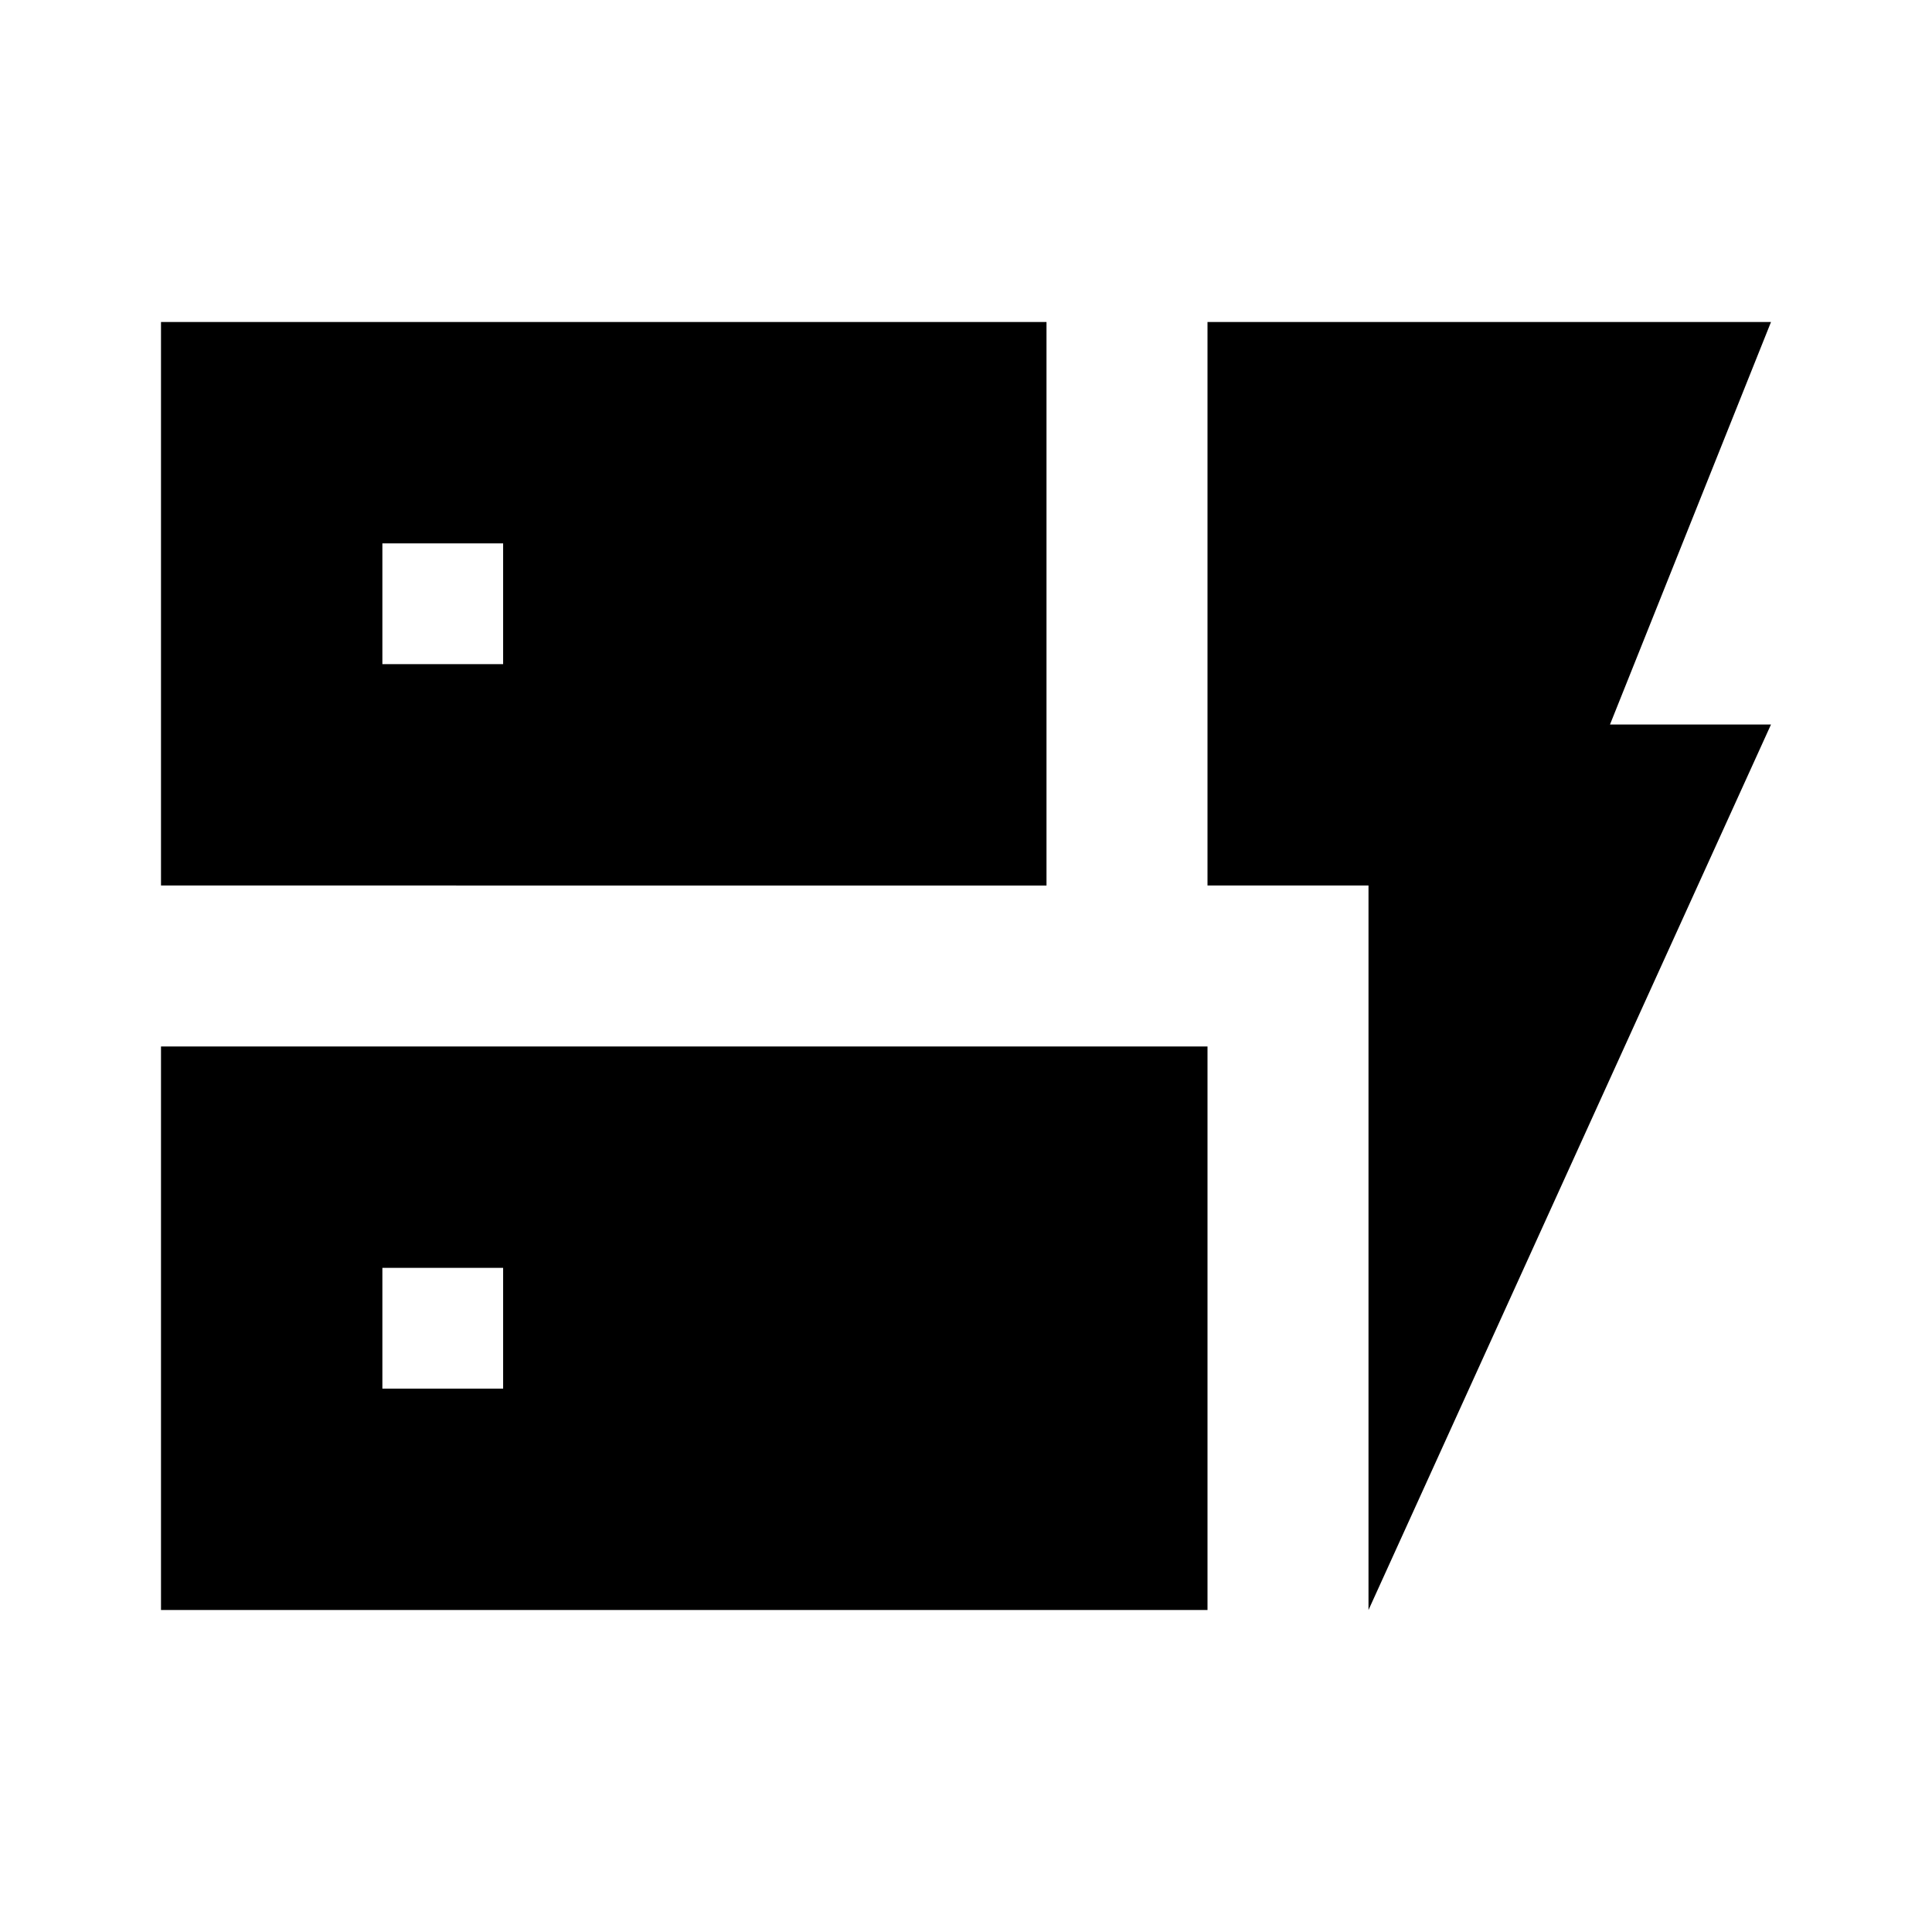
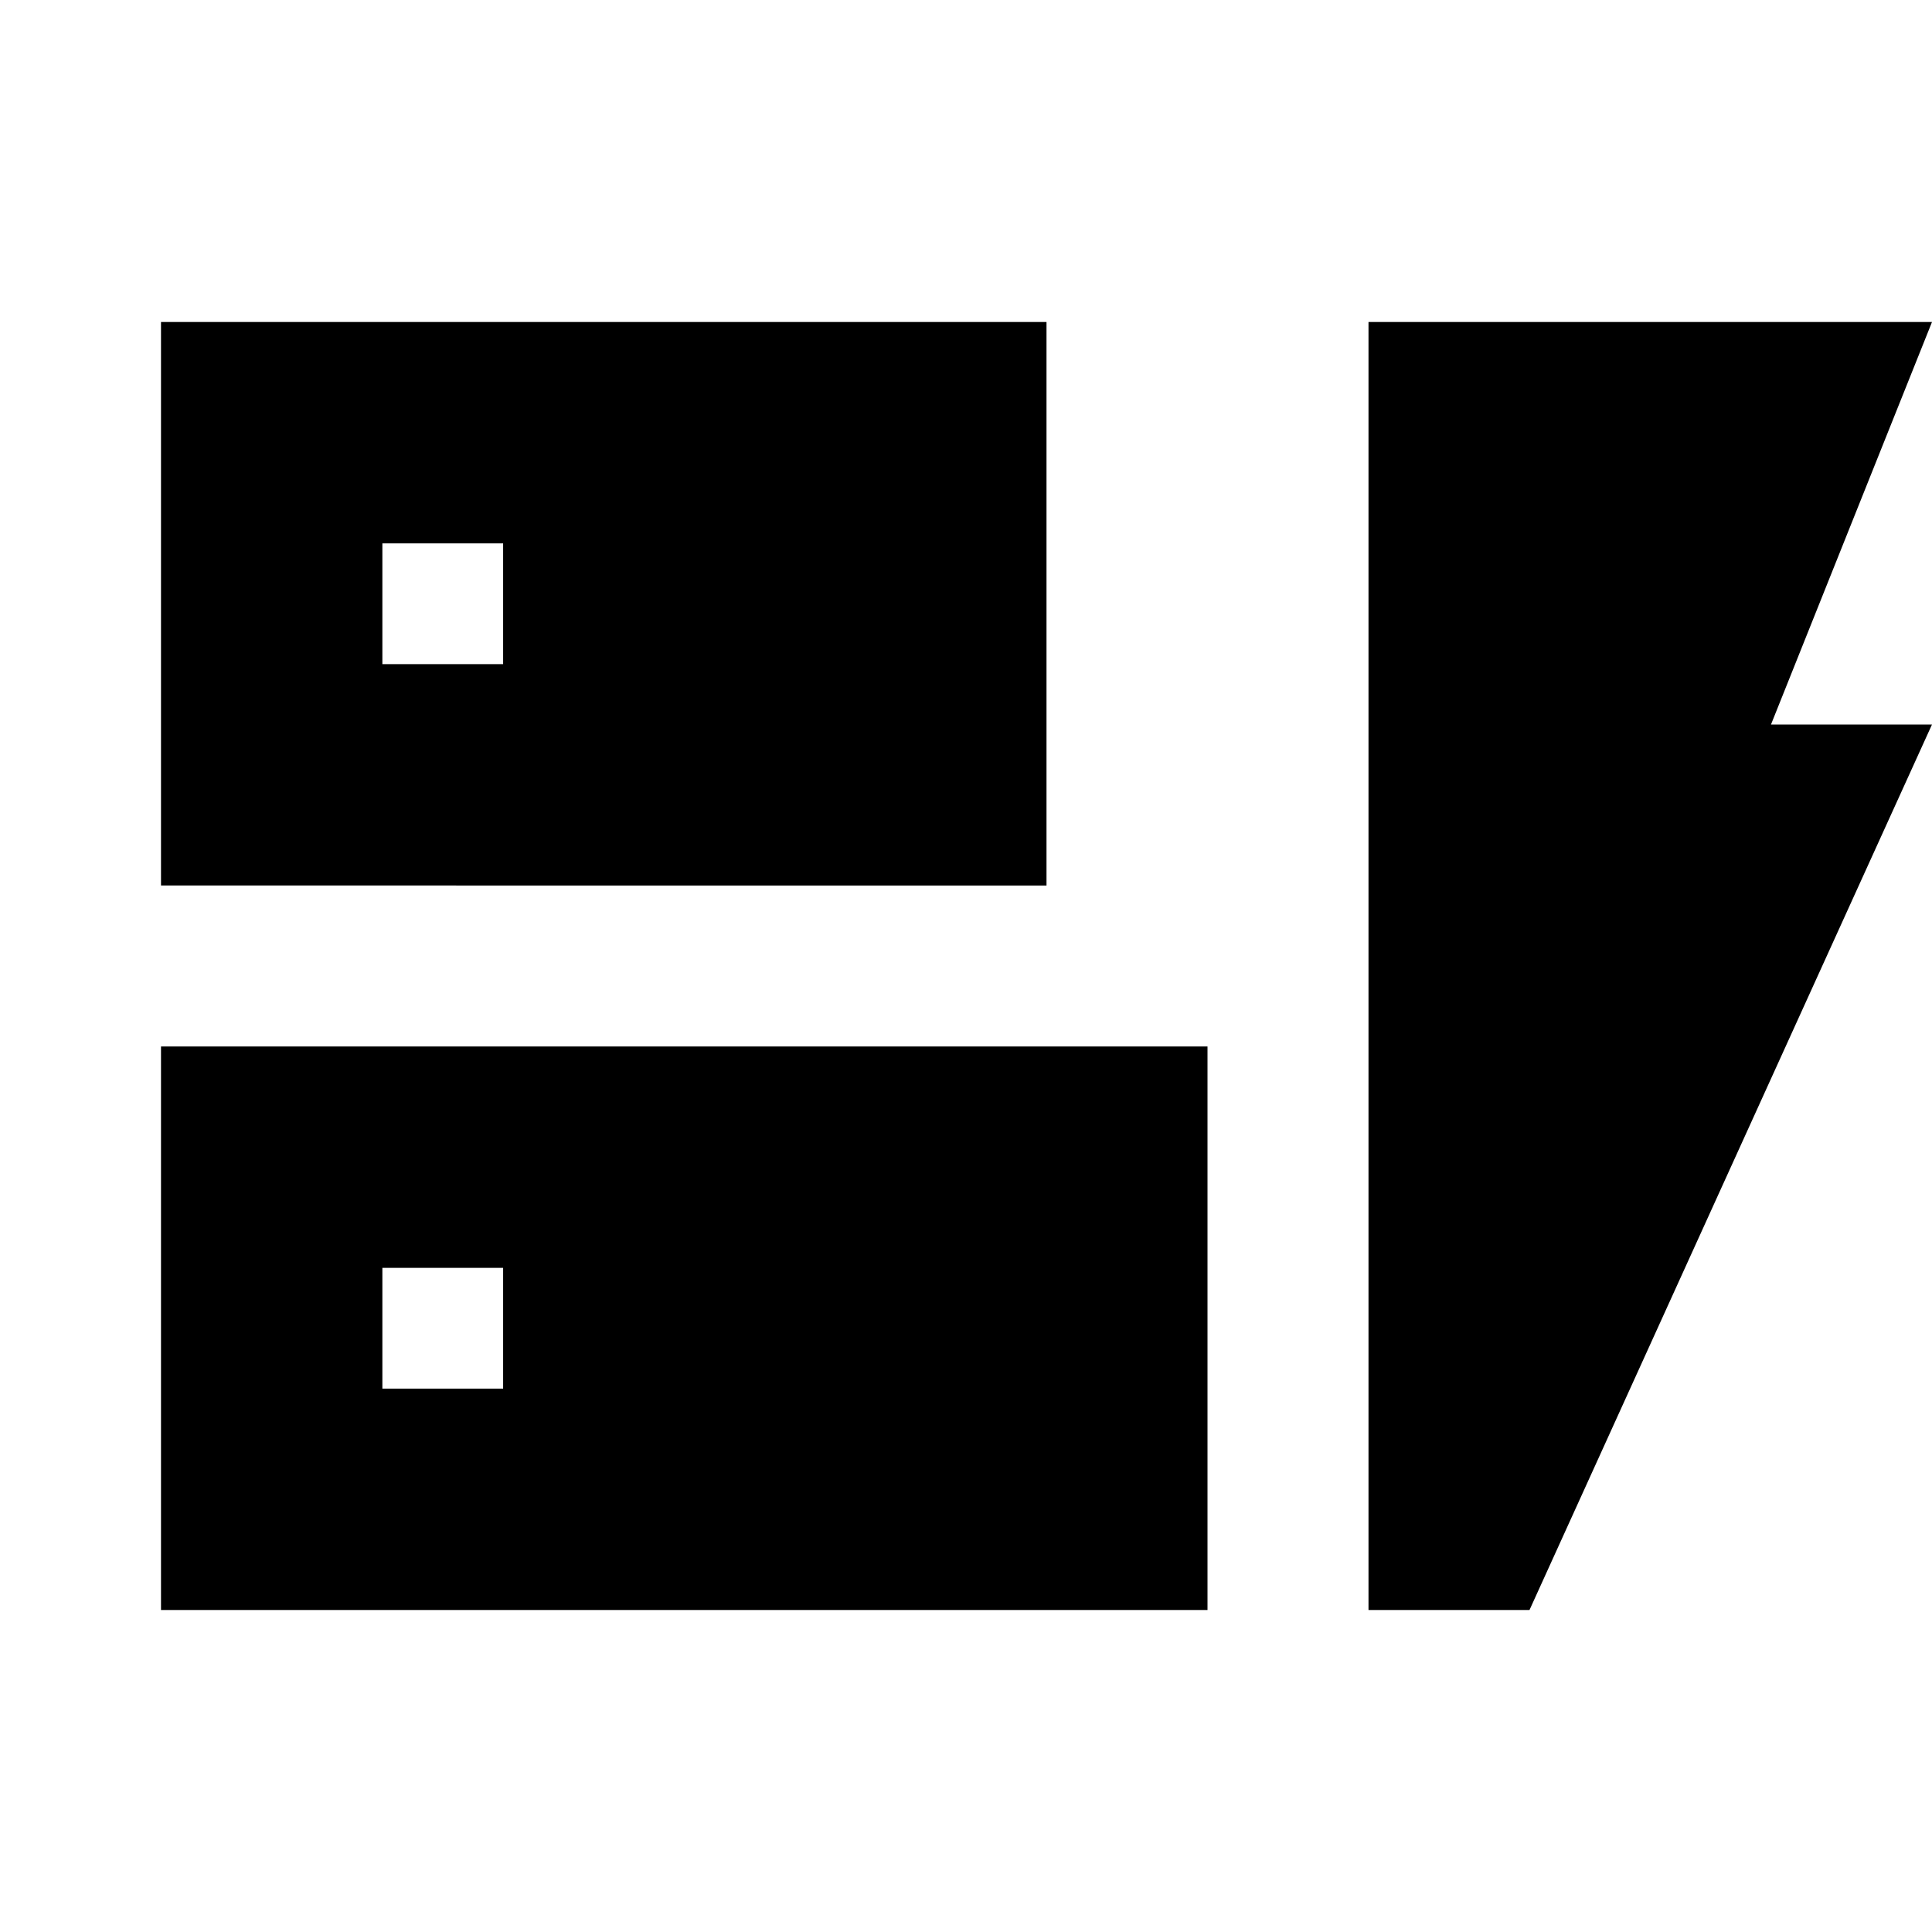
<svg xmlns="http://www.w3.org/2000/svg" width="24" height="24" viewBox="0 0 24 24">
-   <path d="M17 20v-9h-2V4h7l-2 5h2l-5 11zm-2-7v7H2v-7h13zm-8.75 2.75h-1.5v1.5h1.5v-1.5zM13 4v7H2V4h11zM6.25 6.75h-1.5v1.5h1.5v-1.5z" />
+   <path d="M17 20v-9V4h7l-2 5h2l-5 11zm-2-7v7H2v-7h13zm-8.75 2.75h-1.5v1.5h1.5v-1.5zM13 4v7H2V4h11zM6.25 6.75h-1.5v1.5h1.5v-1.5z" />
</svg>